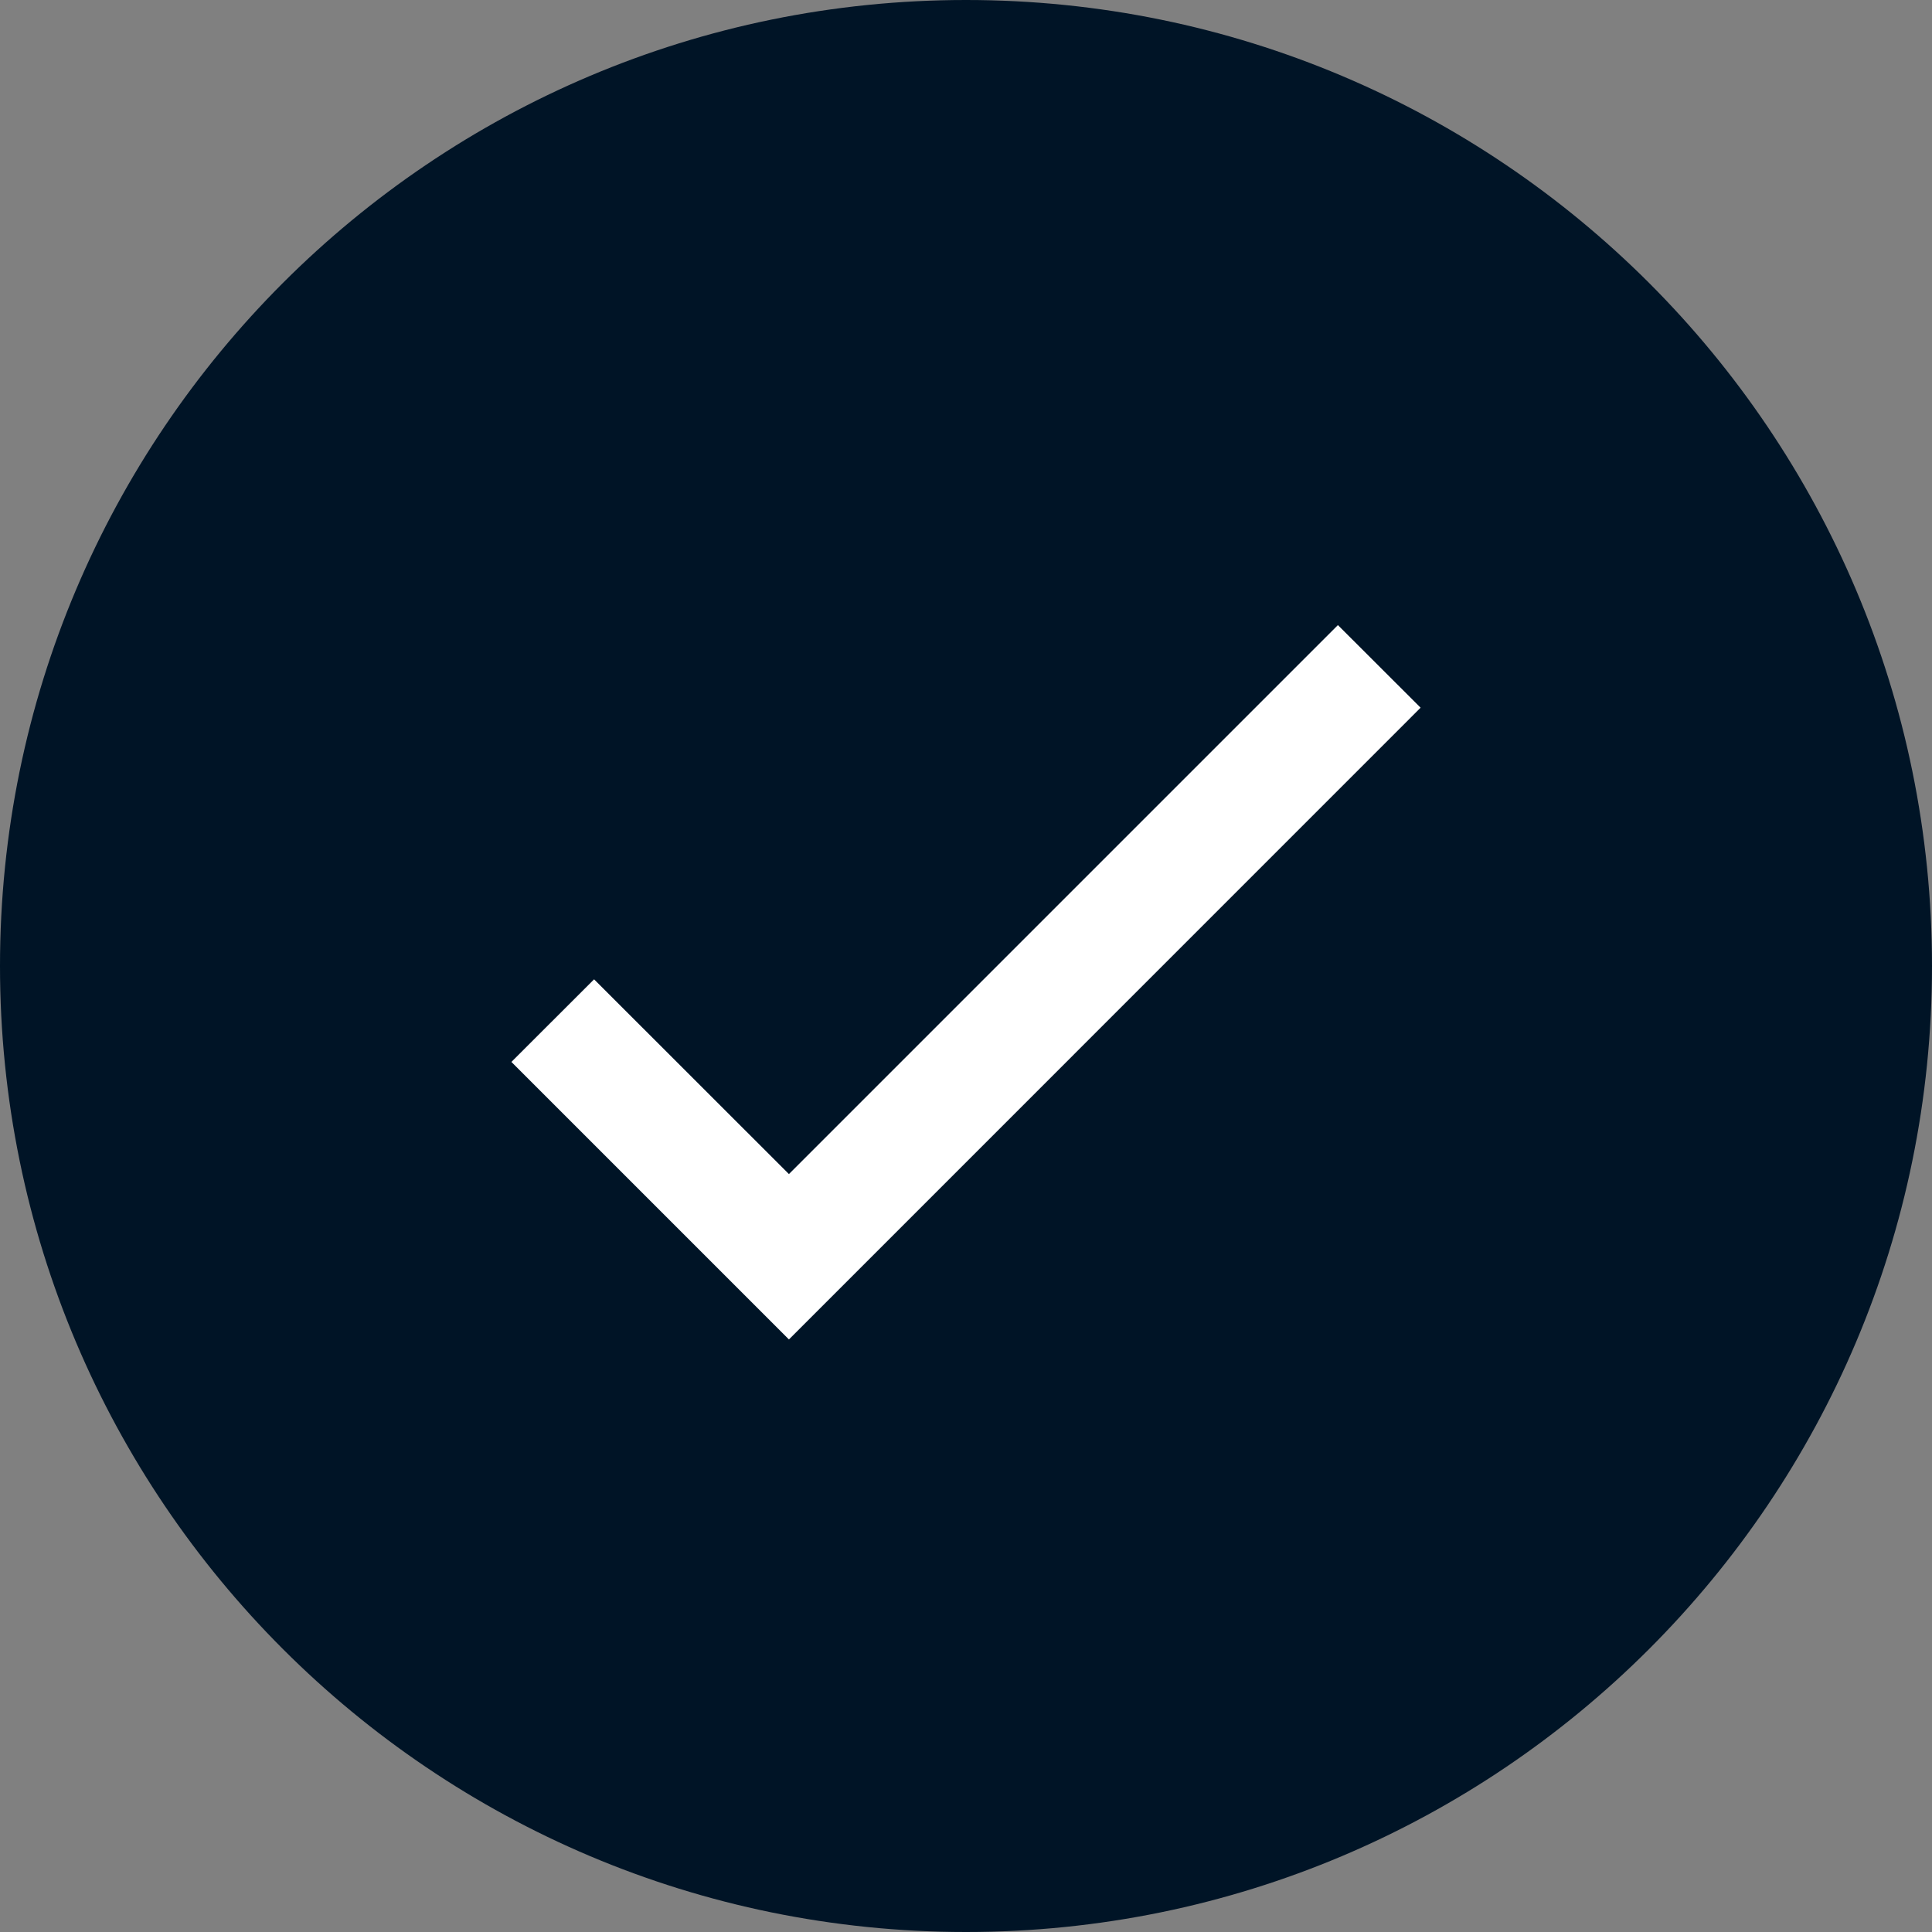
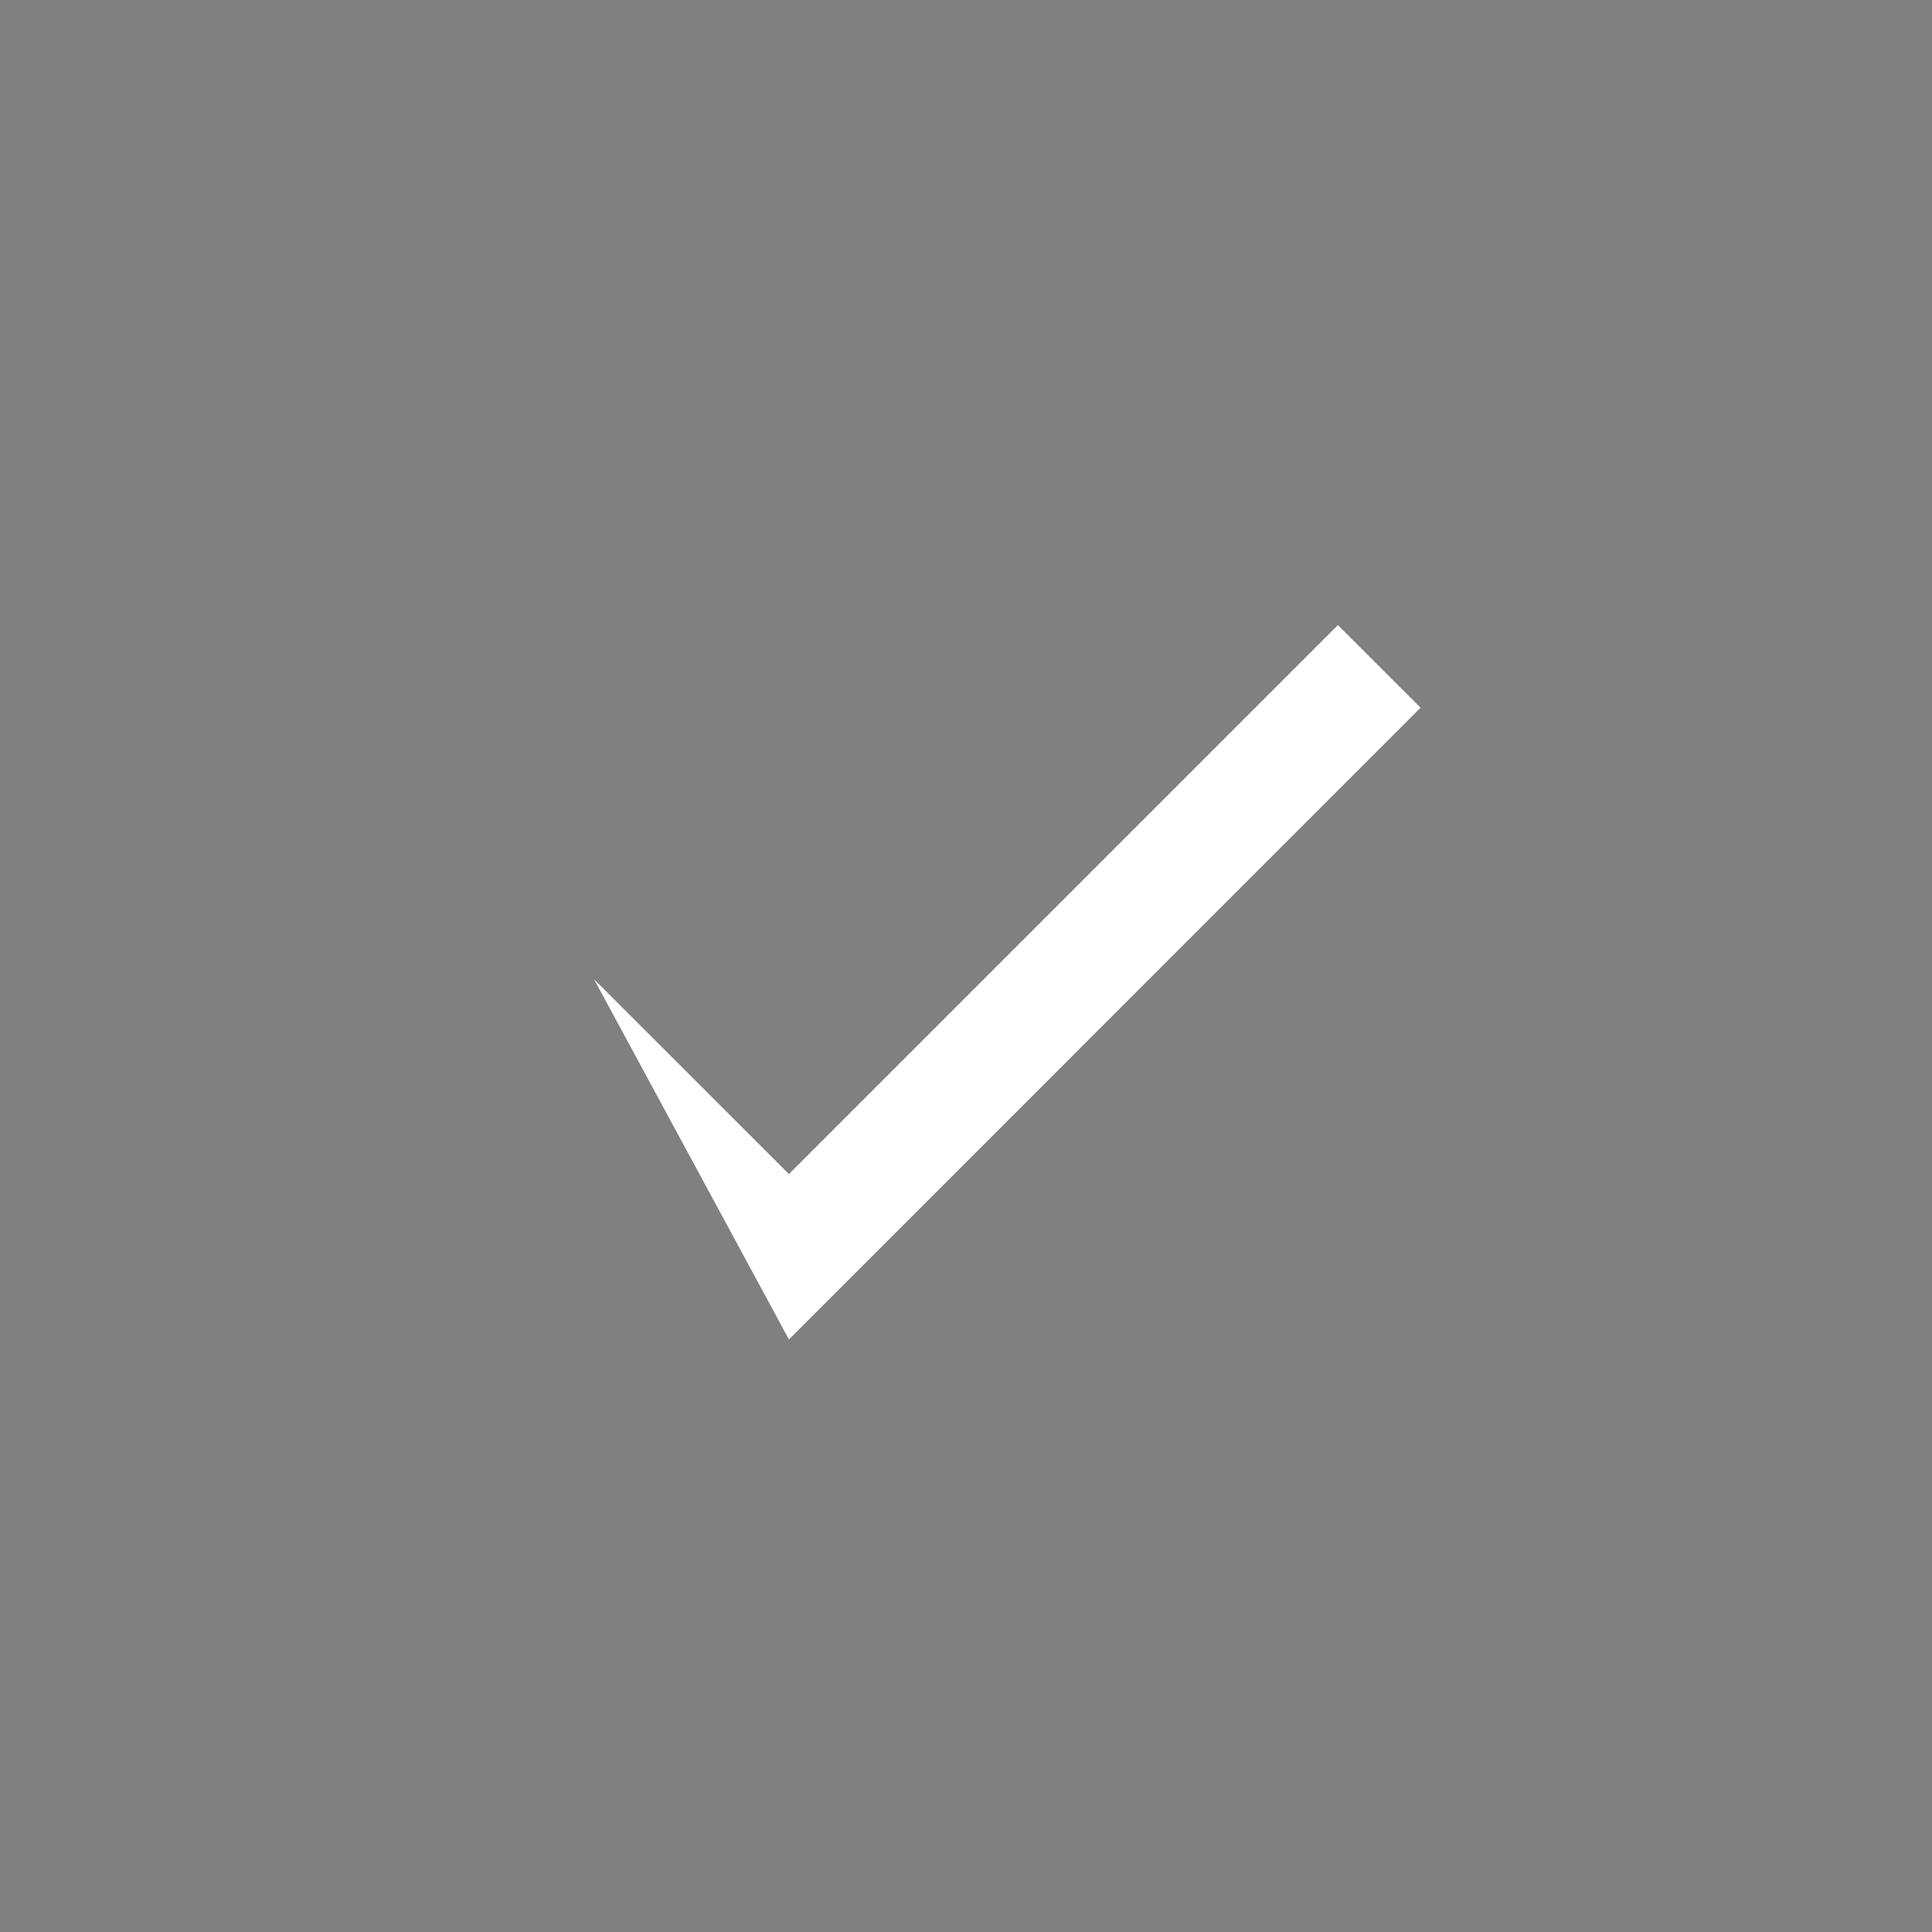
<svg xmlns="http://www.w3.org/2000/svg" width="20" height="20" viewBox="0 0 20 20" fill="none">
  <rect x="0" y="0" width="20" height="20" fill="#808080" stroke="none" />
  <g id="Vector/Check">
-     <path id="Oval" fill-rule="evenodd" clip-rule="evenodd" d="M10 20C15.523 20 20 15.523 20 10C20 4.477 15.523 0 10 0C4.477 0 0 4.477 0 10C0 15.523 4.477 20 10 20Z" fill="#001426" />
-     <path id="Icon Color" fill-rule="evenodd" clip-rule="evenodd" d="M8.167 13.866L5.294 10.993L6.15 10.138L8.167 12.154L13.85 6.471L14.706 7.326L8.167 13.866Z" fill="white" />
+     <path id="Icon Color" fill-rule="evenodd" clip-rule="evenodd" d="M8.167 13.866L6.15 10.138L8.167 12.154L13.85 6.471L14.706 7.326L8.167 13.866Z" fill="white" />
  </g>
</svg>